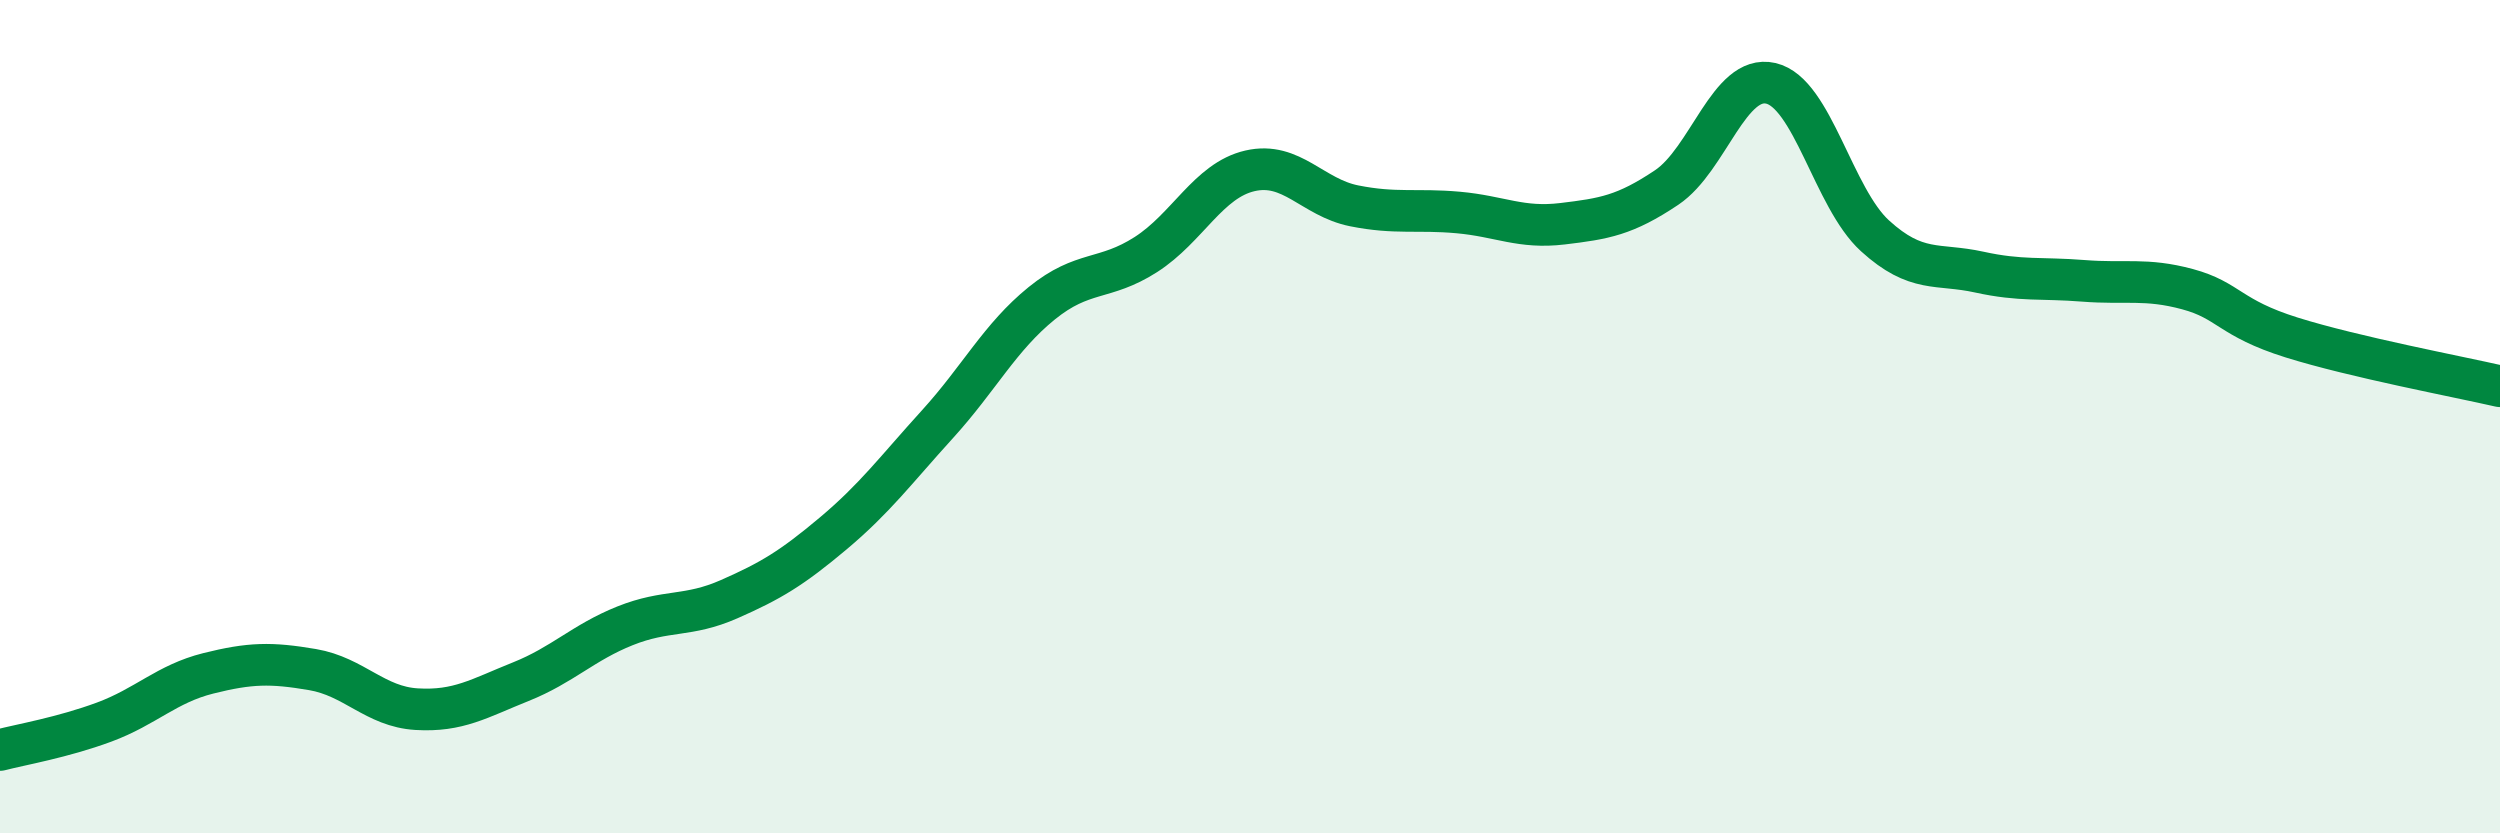
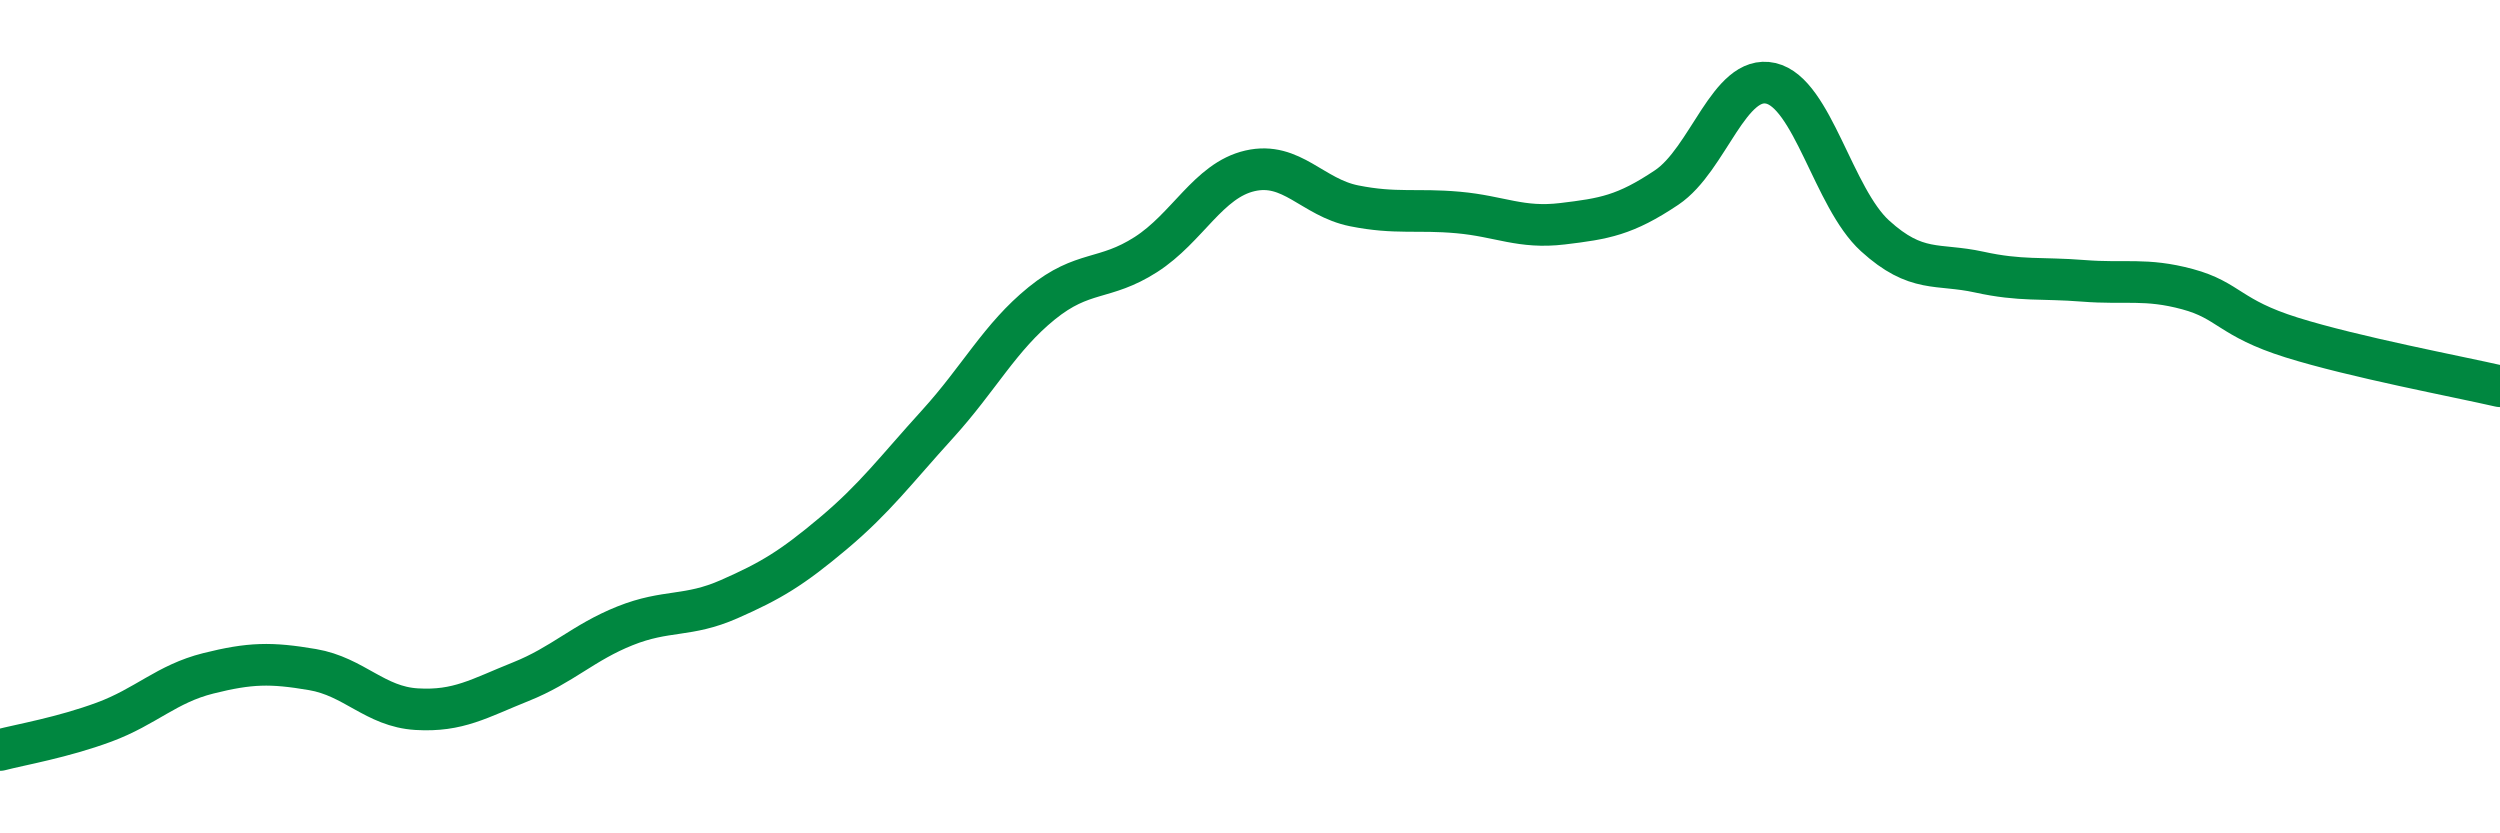
<svg xmlns="http://www.w3.org/2000/svg" width="60" height="20" viewBox="0 0 60 20">
-   <path d="M 0,18 C 0.5,17.87 1.5,17.7 2.5,17.33 C 3.5,16.96 4,16.41 5,16.16 C 6,15.91 6.5,15.9 7.5,16.07 C 8.5,16.24 9,16.96 10,17.02 C 11,17.08 11.5,16.76 12.5,16.36 C 13.5,15.96 14,15.42 15,15.02 C 16,14.62 16.5,14.82 17.5,14.38 C 18.5,13.94 19,13.64 20,12.8 C 21,11.96 21.5,11.28 22.5,10.18 C 23.5,9.08 24,8.09 25,7.28 C 26,6.47 26.5,6.75 27.5,6.11 C 28.5,5.47 29,4.33 30,4.1 C 31,3.87 31.5,4.74 32.5,4.94 C 33.5,5.14 34,5.01 35,5.1 C 36,5.19 36.5,5.49 37.5,5.37 C 38.5,5.25 39,5.17 40,4.5 C 41,3.83 41.5,1.77 42.5,2 C 43.5,2.23 44,4.75 45,5.66 C 46,6.57 46.5,6.31 47.5,6.53 C 48.5,6.75 49,6.66 50,6.74 C 51,6.82 51.5,6.67 52.5,6.94 C 53.5,7.21 53.5,7.63 55,8.1 C 56.5,8.57 59,9.04 60,9.27L60 20L0 20Z" fill="#008740" opacity="0.1" stroke-linecap="round" stroke-linejoin="round" />
  <path d="M 0,18 C 0.5,17.87 1.5,17.7 2.5,17.33 C 3.5,16.96 4,16.41 5,16.16 C 6,15.91 6.5,15.9 7.5,16.07 C 8.5,16.24 9,16.96 10,17.02 C 11,17.08 11.5,16.76 12.5,16.36 C 13.5,15.96 14,15.42 15,15.02 C 16,14.62 16.5,14.82 17.5,14.38 C 18.5,13.94 19,13.64 20,12.8 C 21,11.96 21.5,11.28 22.5,10.18 C 23.5,9.08 24,8.09 25,7.28 C 26,6.47 26.5,6.75 27.5,6.11 C 28.5,5.47 29,4.33 30,4.1 C 31,3.87 31.5,4.74 32.5,4.94 C 33.5,5.14 34,5.01 35,5.1 C 36,5.19 36.5,5.49 37.5,5.37 C 38.5,5.25 39,5.17 40,4.5 C 41,3.83 41.5,1.77 42.5,2 C 43.5,2.23 44,4.75 45,5.66 C 46,6.57 46.5,6.31 47.5,6.53 C 48.5,6.75 49,6.66 50,6.74 C 51,6.82 51.5,6.67 52.5,6.94 C 53.5,7.21 53.5,7.63 55,8.1 C 56.5,8.57 59,9.04 60,9.27" stroke="#008740" stroke-width="1" fill="none" stroke-linecap="round" stroke-linejoin="round" />
</svg>